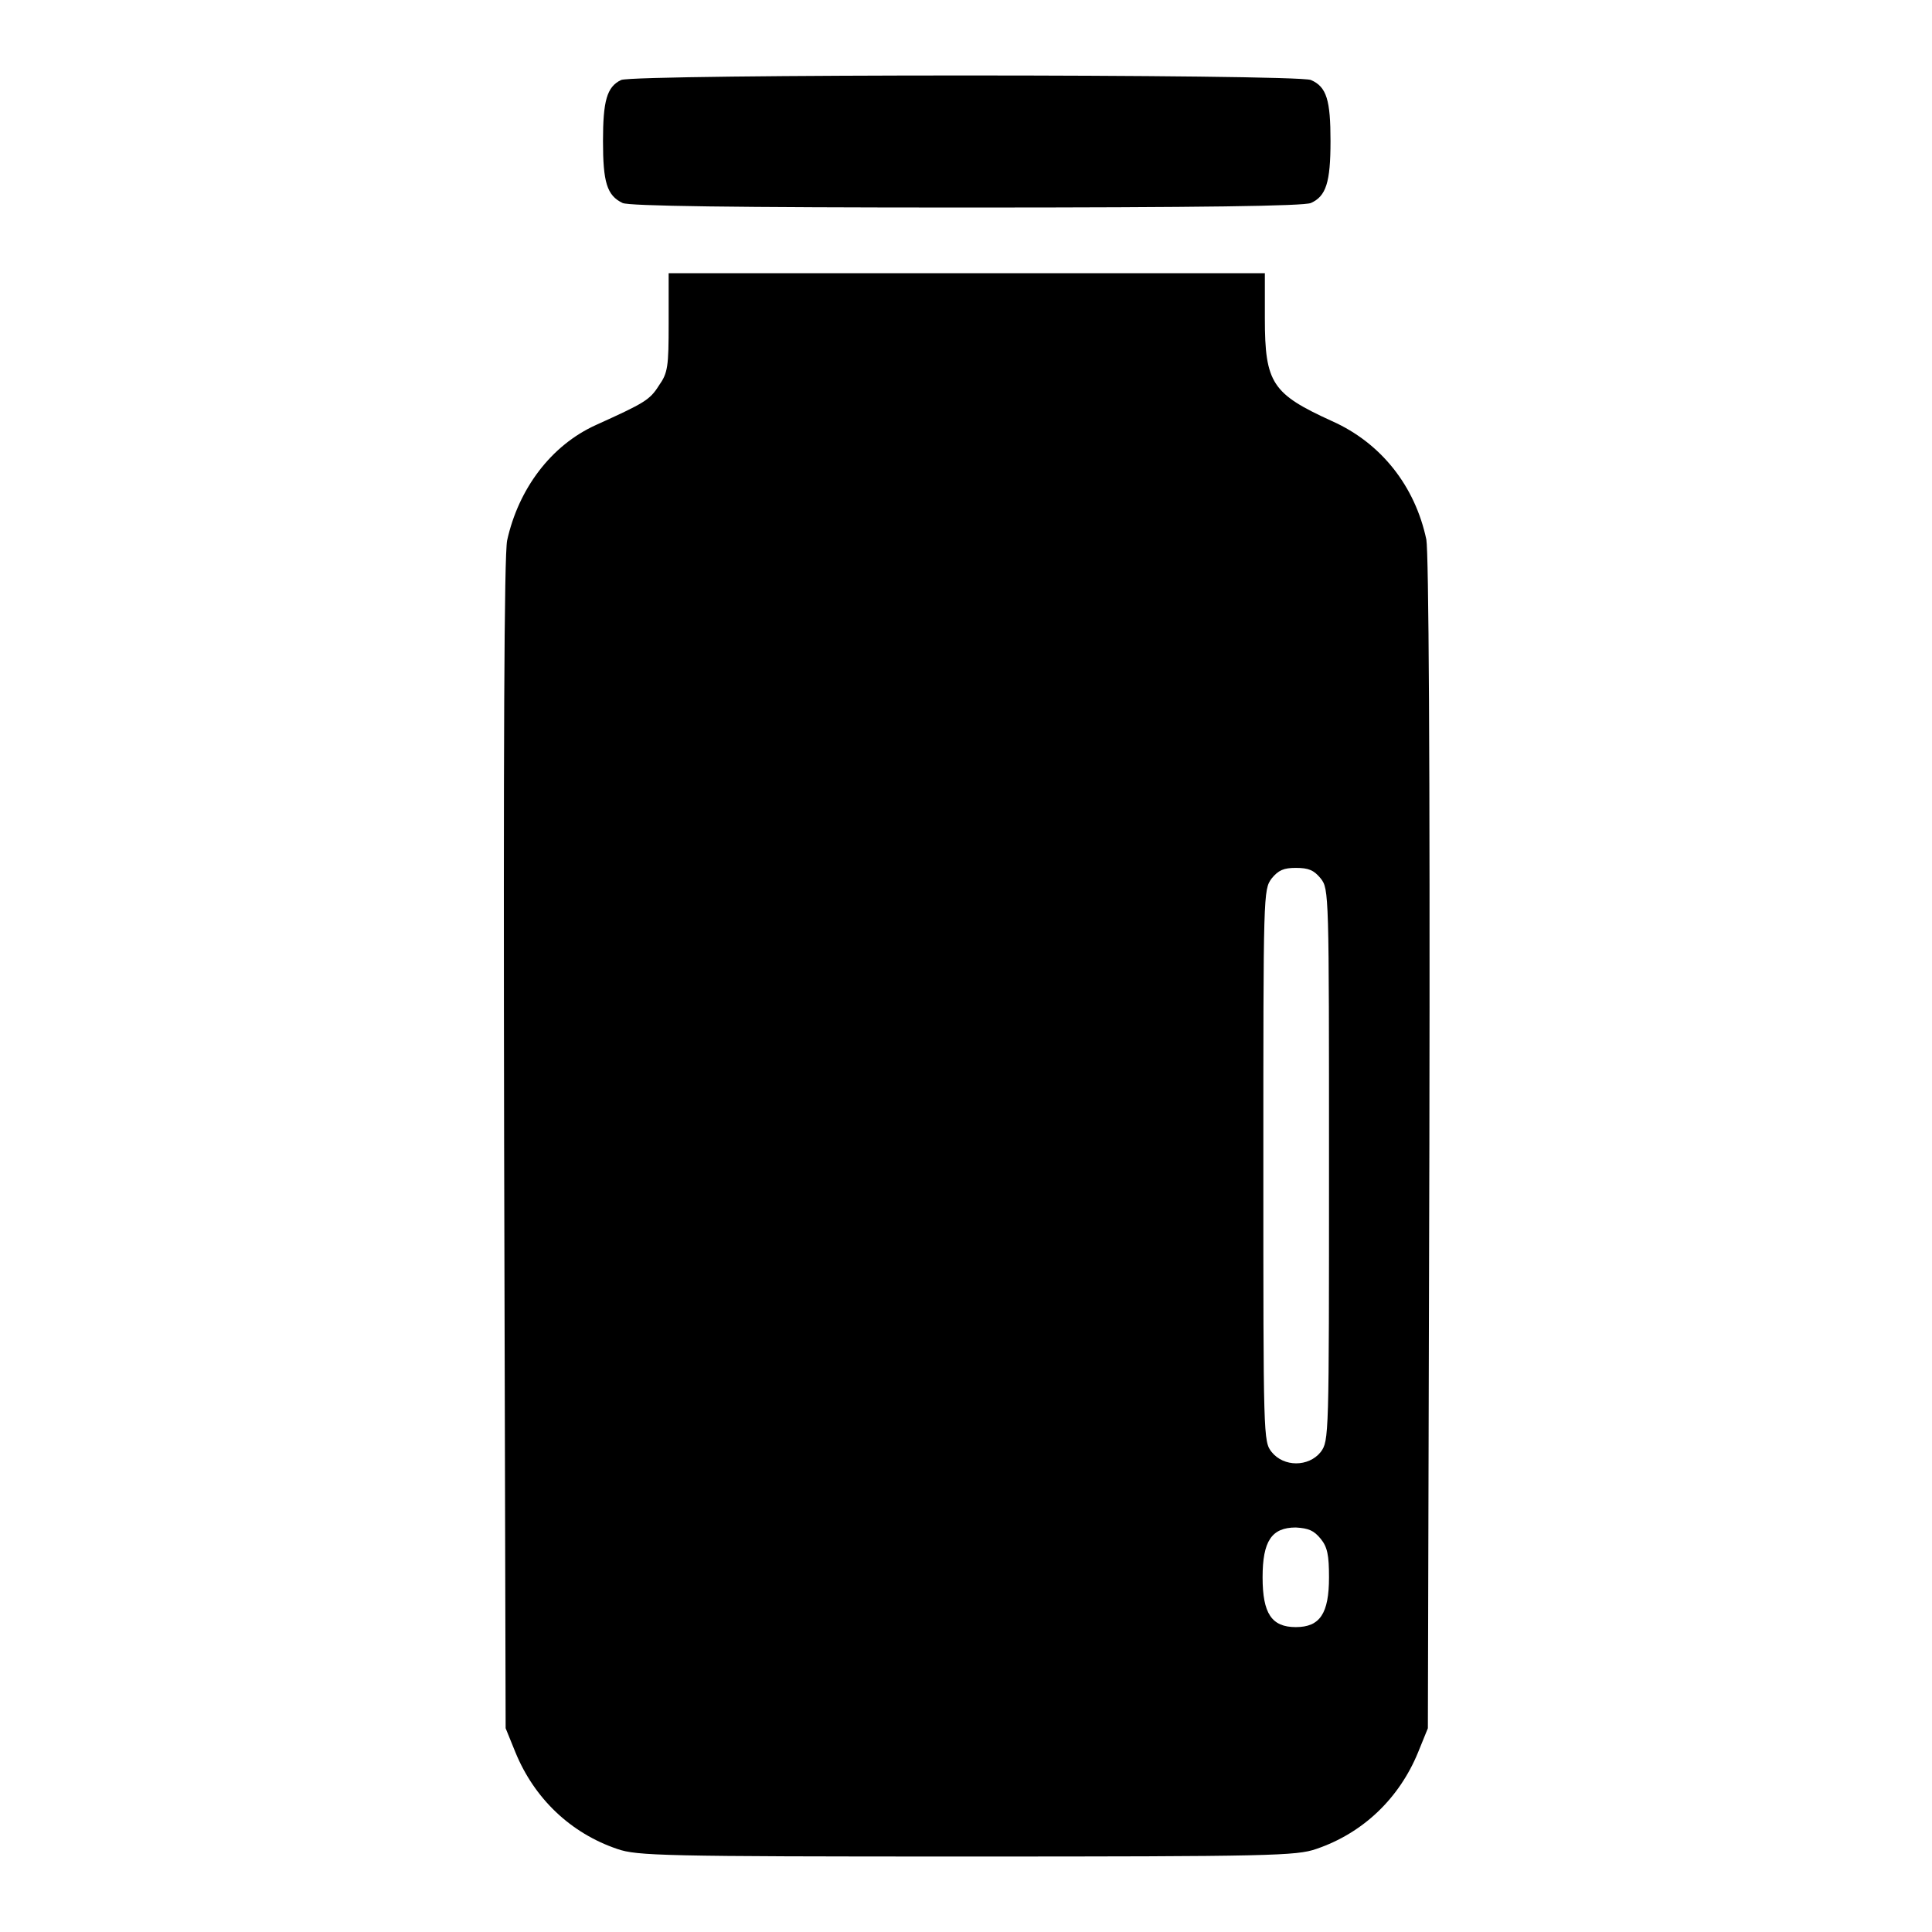
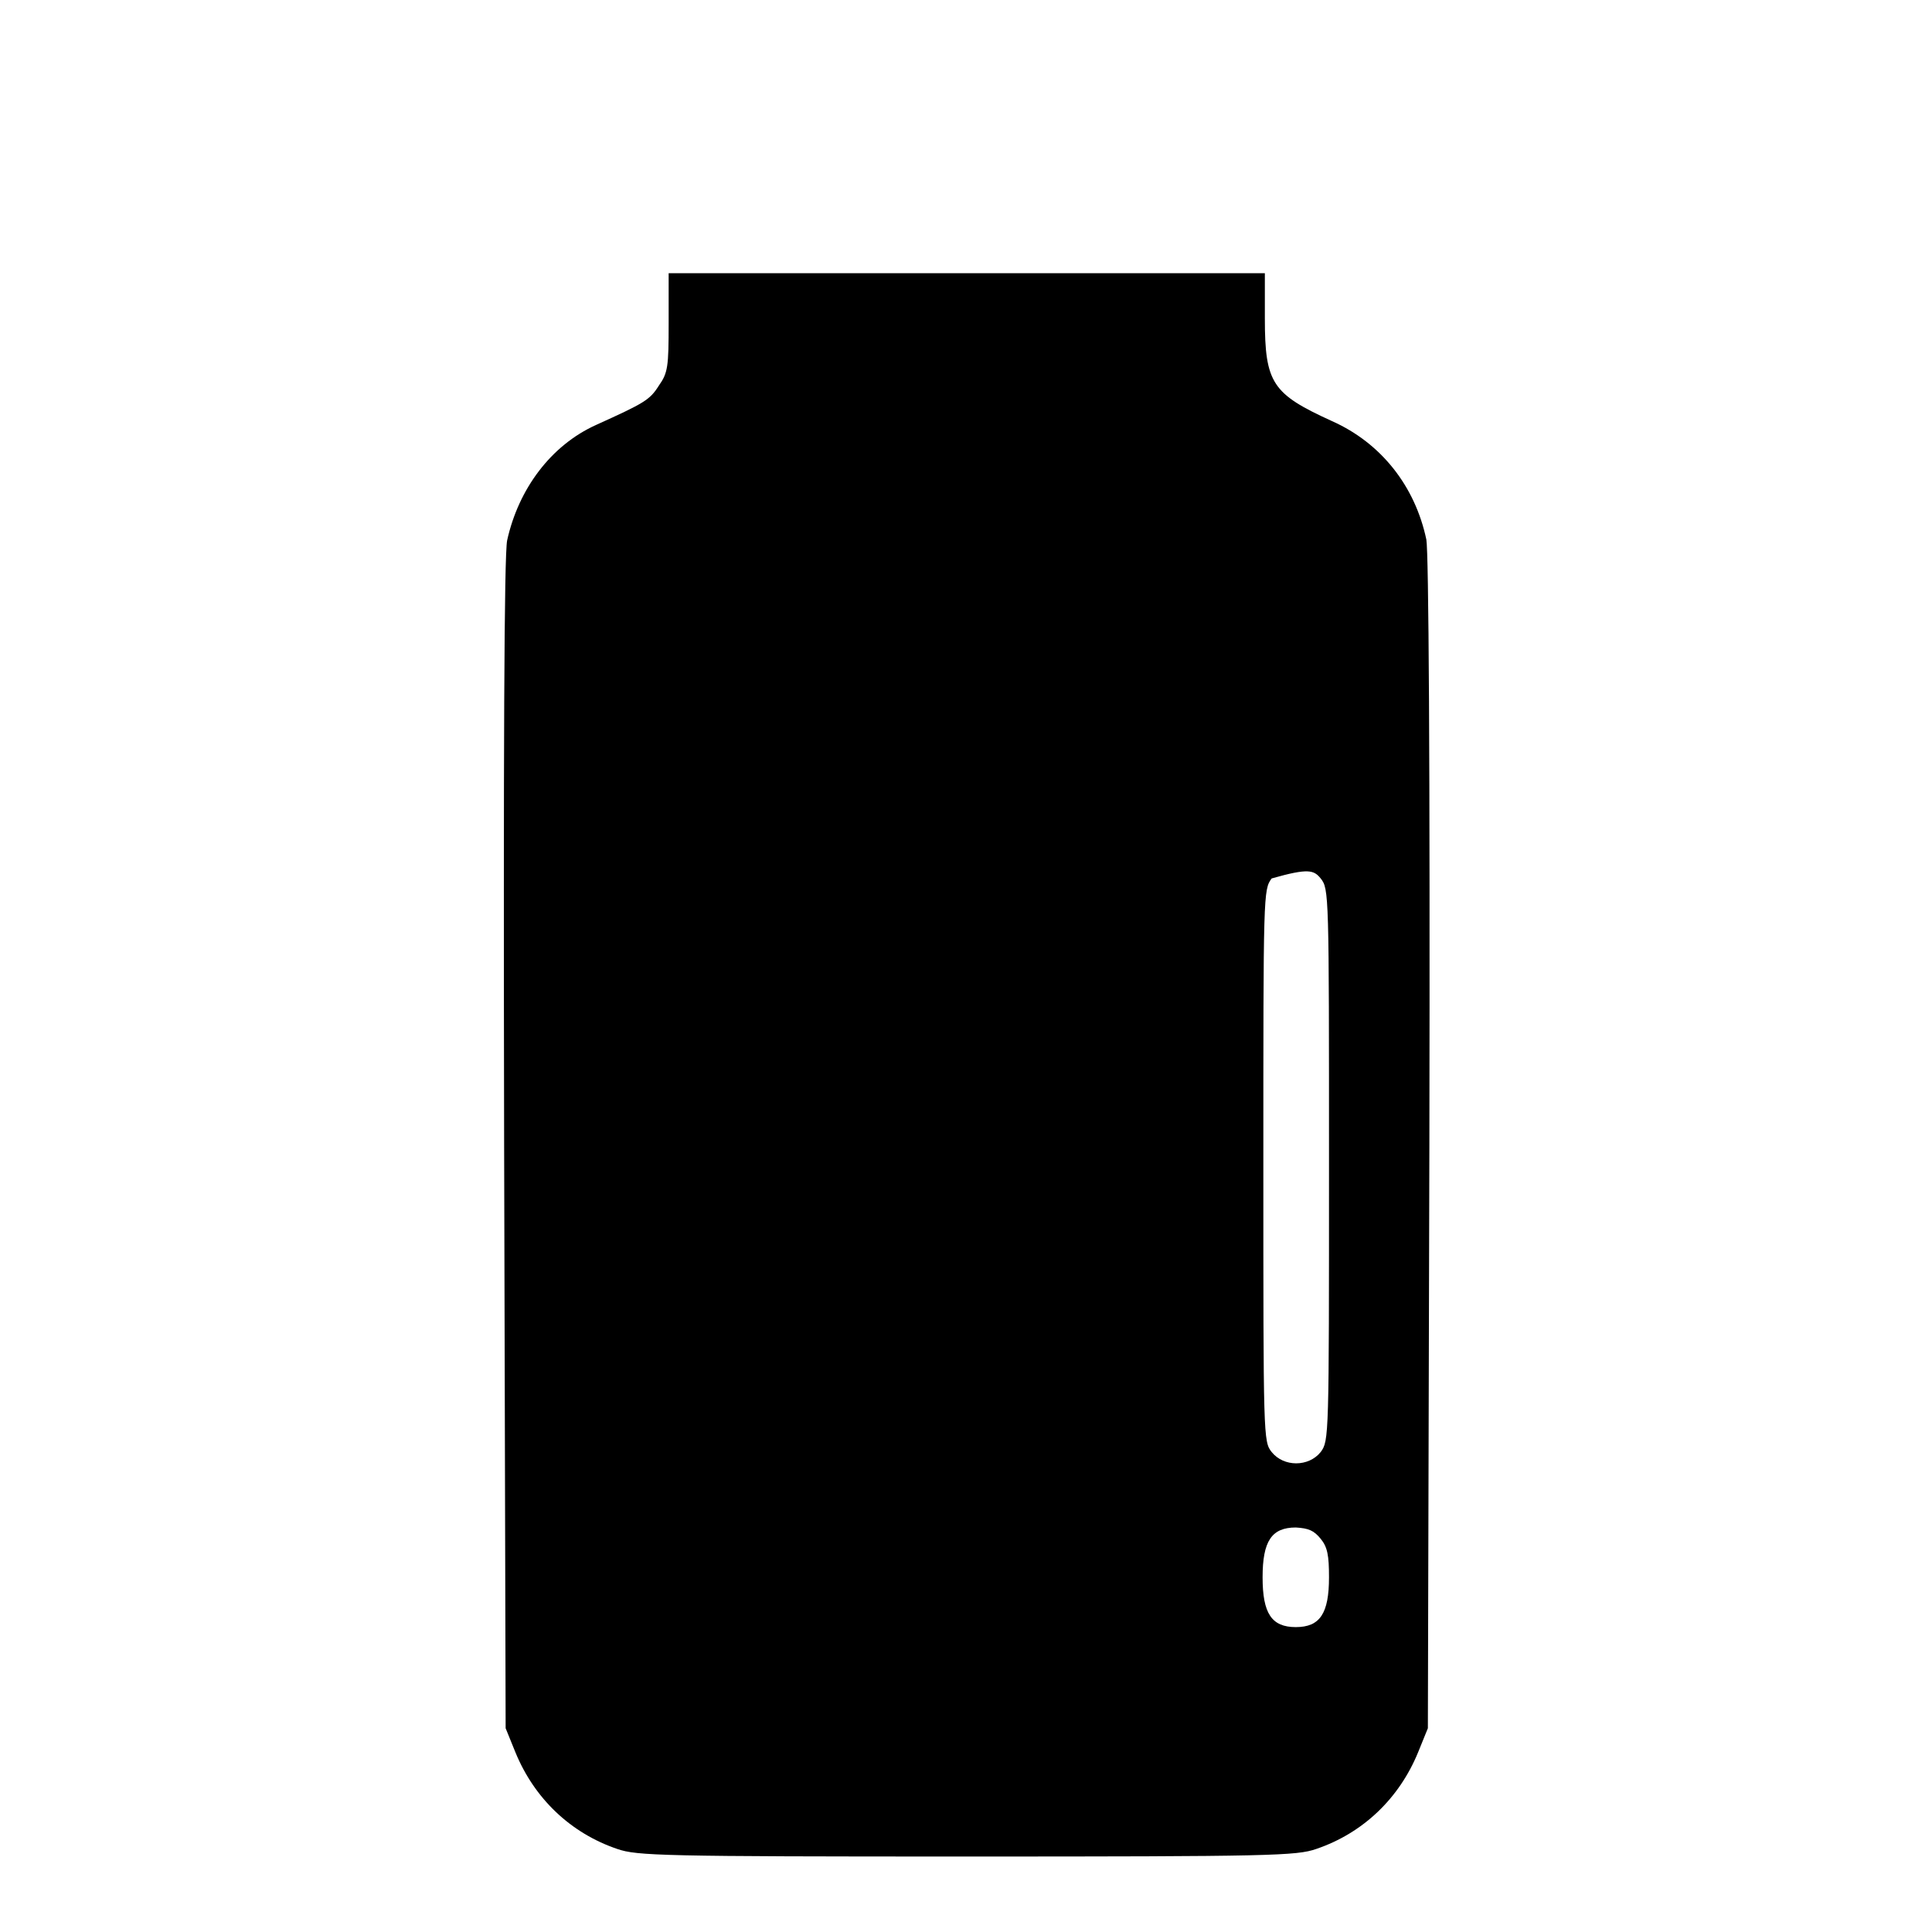
<svg xmlns="http://www.w3.org/2000/svg" version="1.1" x="0px" y="0px" viewBox="0 0 256 256" enable-background="new 0 0 256 256" xml:space="preserve">
  <g>
    <g>
      <g>
-         <path fill="#000000" d="M82.3,10.6c-1.9,0.9-2.4,2.8-2.4,8.1c0,5.4,0.5,7.2,2.6,8.2c0.9,0.4,14.3,0.6,45.6,0.6c31.3,0,44.6-0.2,45.6-0.6c2-0.9,2.6-2.7,2.6-8.2c0-5.4-0.5-7.2-2.6-8.1C171.8,9.8,84,9.8,82.3,10.6z" />
-         <path fill="#000000" d="M88.6,42.8c0,5.8-0.1,6.6-1.3,8.3c-1.2,1.9-1.9,2.3-8.3,5.2c-6,2.7-10.3,8.5-11.8,15.3c-0.4,1.9-0.5,28.2-0.4,80.1L67,229l1.3,3.2c2.5,6.1,7.3,10.7,13.5,12.8c2.6,0.9,5.9,1,46.3,1c40.4,0,43.7-0.1,46.3-1c6.2-2.1,11-6.7,13.5-12.8l1.3-3.2l0.2-77.4c0.1-51.9-0.1-78.3-0.4-80.1c-1.5-7.1-6-12.8-12.5-15.7c-7.9-3.6-8.9-5-8.9-13.6v-6H128H88.6V42.8z M175,116.4c1.1,1.4,1.1,1.9,1.1,38c0,36.1,0,36.5-1.1,38c-1.6,2-4.9,2-6.5,0c-1.1-1.4-1.1-1.9-1.1-38c0-36.1,0-36.5,1.1-38c0.9-1.1,1.6-1.4,3.2-1.4C173.4,115,174.1,115.3,175,116.4z M175,203.9c0.9,1.1,1.1,2.2,1.1,5.1c0,4.8-1.2,6.6-4.4,6.6c-3.2,0-4.4-1.8-4.4-6.6c0-4.8,1.2-6.6,4.4-6.6C173.4,202.5,174.1,202.8,175,203.9z" />
+         <path fill="#000000" d="M88.6,42.8c0,5.8-0.1,6.6-1.3,8.3c-1.2,1.9-1.9,2.3-8.3,5.2c-6,2.7-10.3,8.5-11.8,15.3c-0.4,1.9-0.5,28.2-0.4,80.1L67,229l1.3,3.2c2.5,6.1,7.3,10.7,13.5,12.8c2.6,0.9,5.9,1,46.3,1c40.4,0,43.7-0.1,46.3-1c6.2-2.1,11-6.7,13.5-12.8l1.3-3.2l0.2-77.4c0.1-51.9-0.1-78.3-0.4-80.1c-1.5-7.1-6-12.8-12.5-15.7c-7.9-3.6-8.9-5-8.9-13.6v-6H128H88.6V42.8z M175,116.4c1.1,1.4,1.1,1.9,1.1,38c0,36.1,0,36.5-1.1,38c-1.6,2-4.9,2-6.5,0c-1.1-1.4-1.1-1.9-1.1-38c0-36.1,0-36.5,1.1-38C173.4,115,174.1,115.3,175,116.4z M175,203.9c0.9,1.1,1.1,2.2,1.1,5.1c0,4.8-1.2,6.6-4.4,6.6c-3.2,0-4.4-1.8-4.4-6.6c0-4.8,1.2-6.6,4.4-6.6C173.4,202.5,174.1,202.8,175,203.9z" />
      </g>
    </g>
  </g>
</svg>